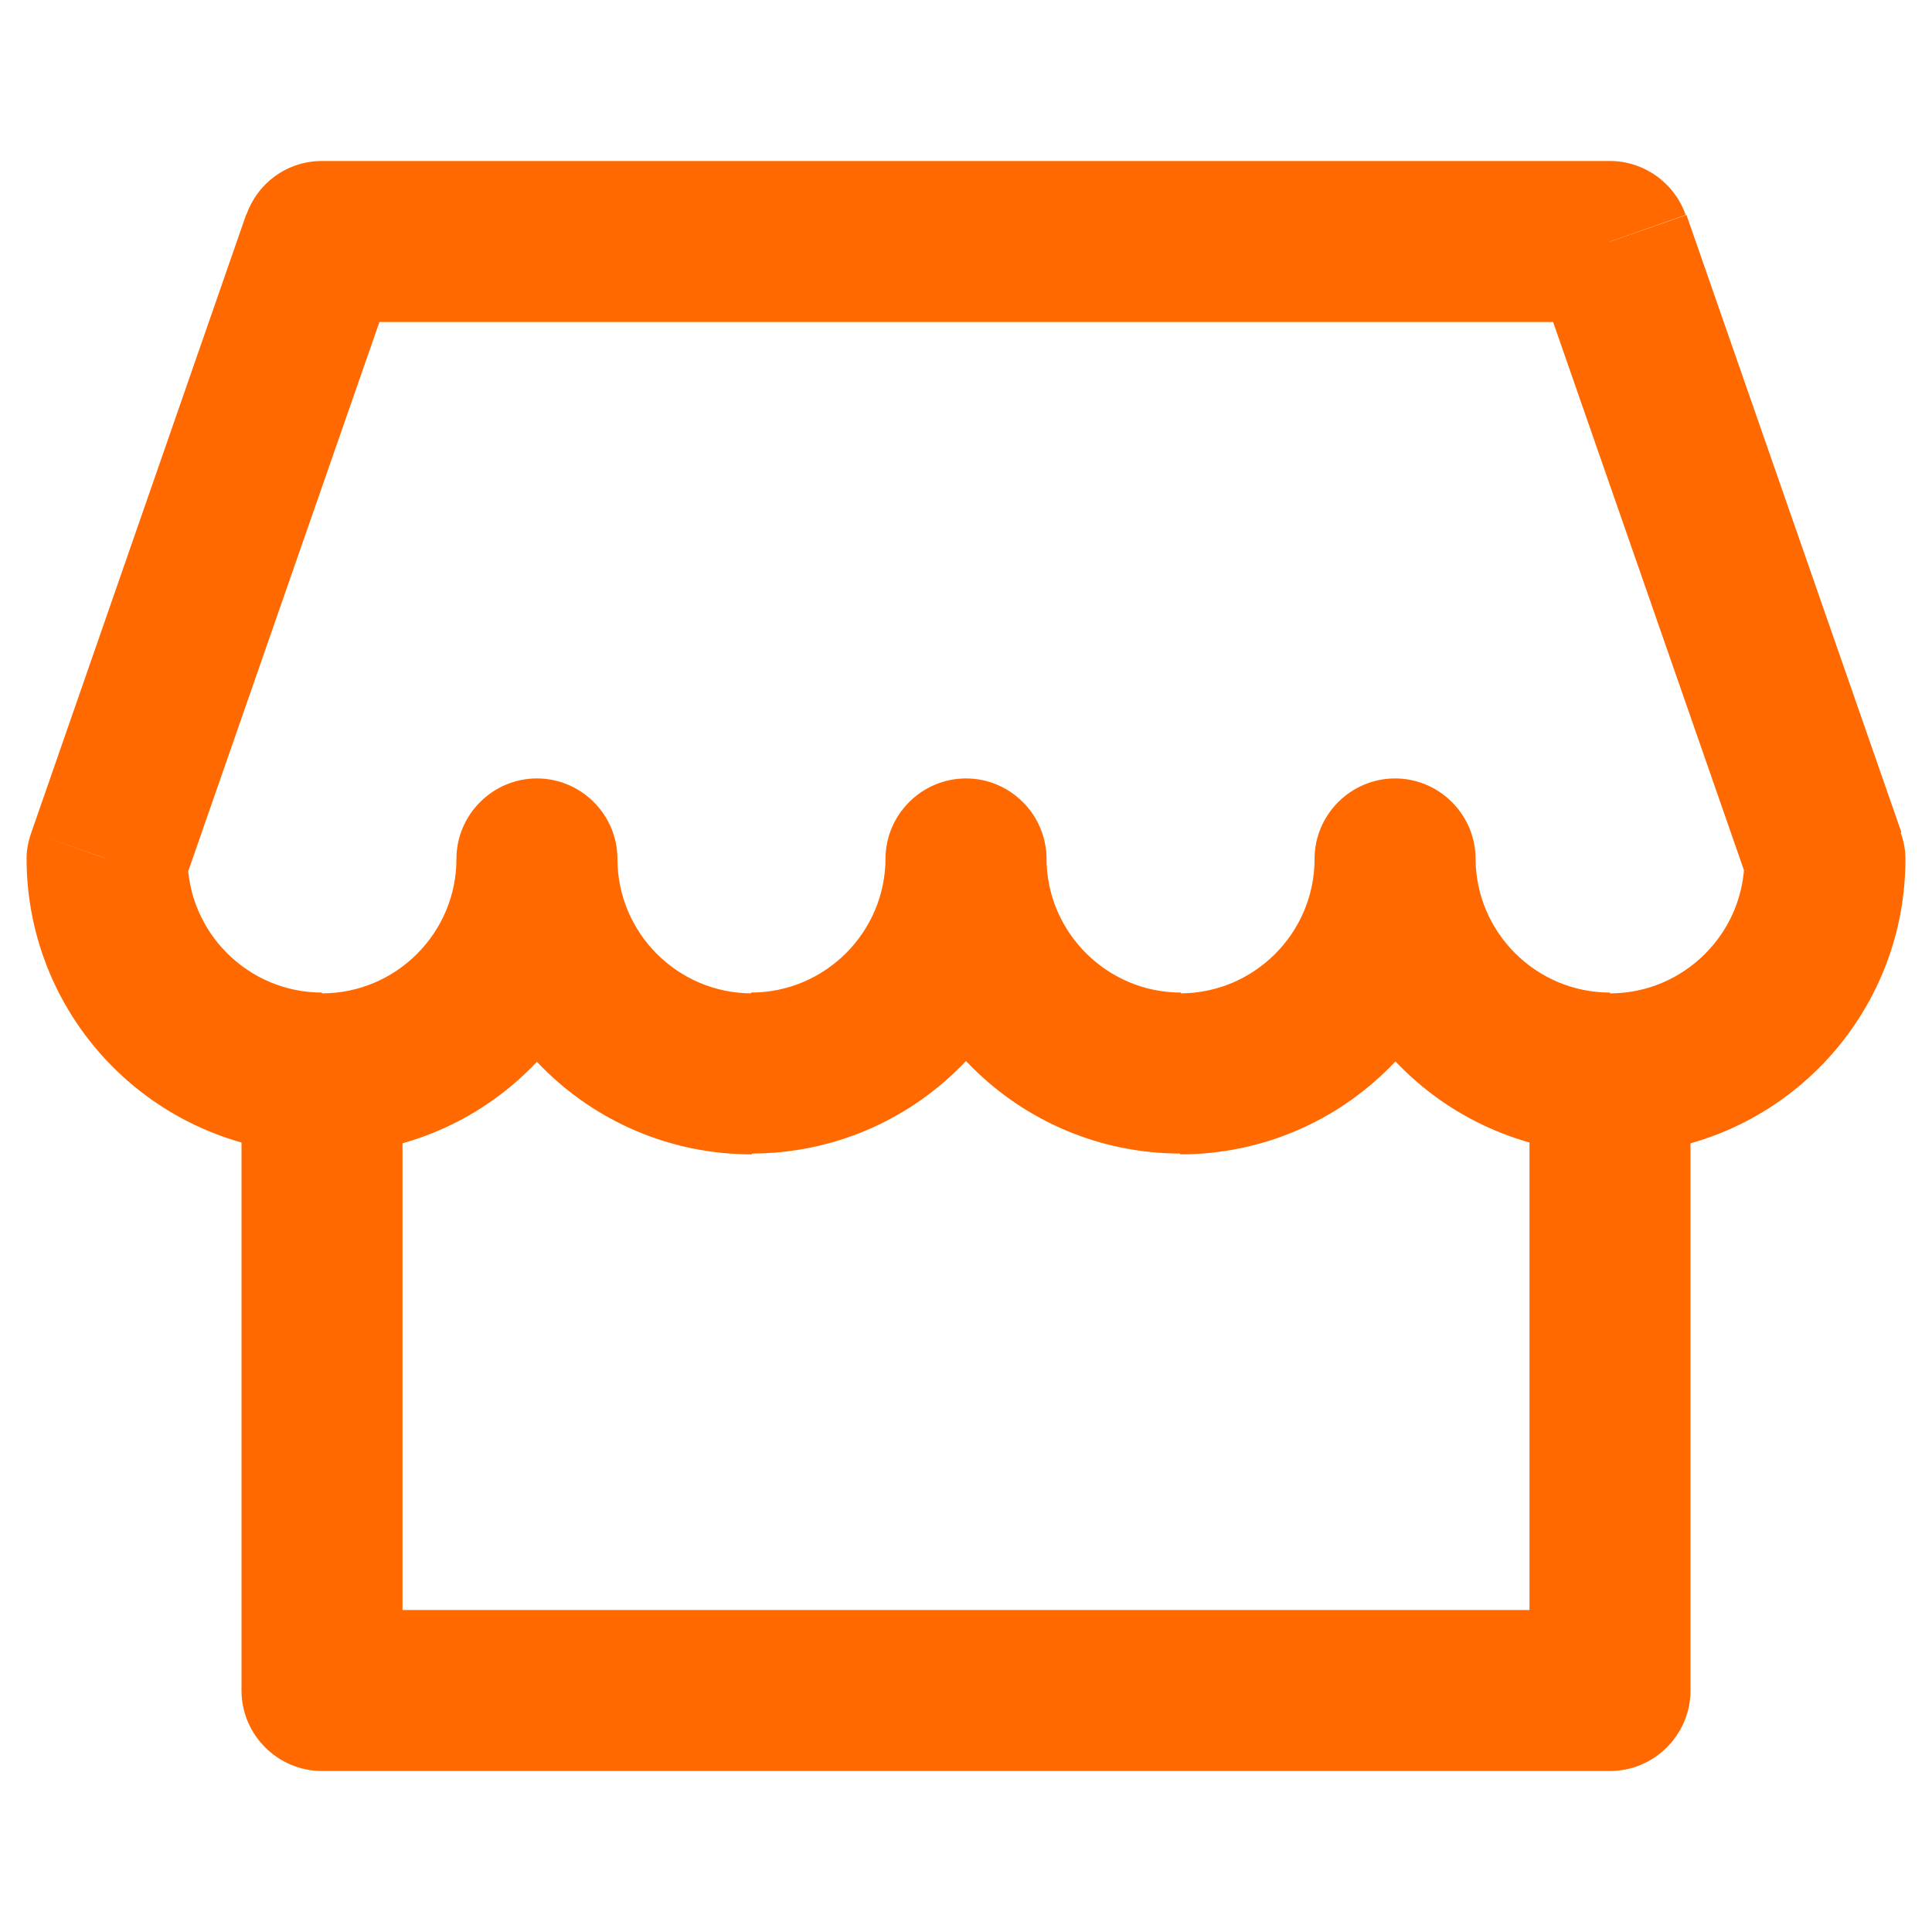
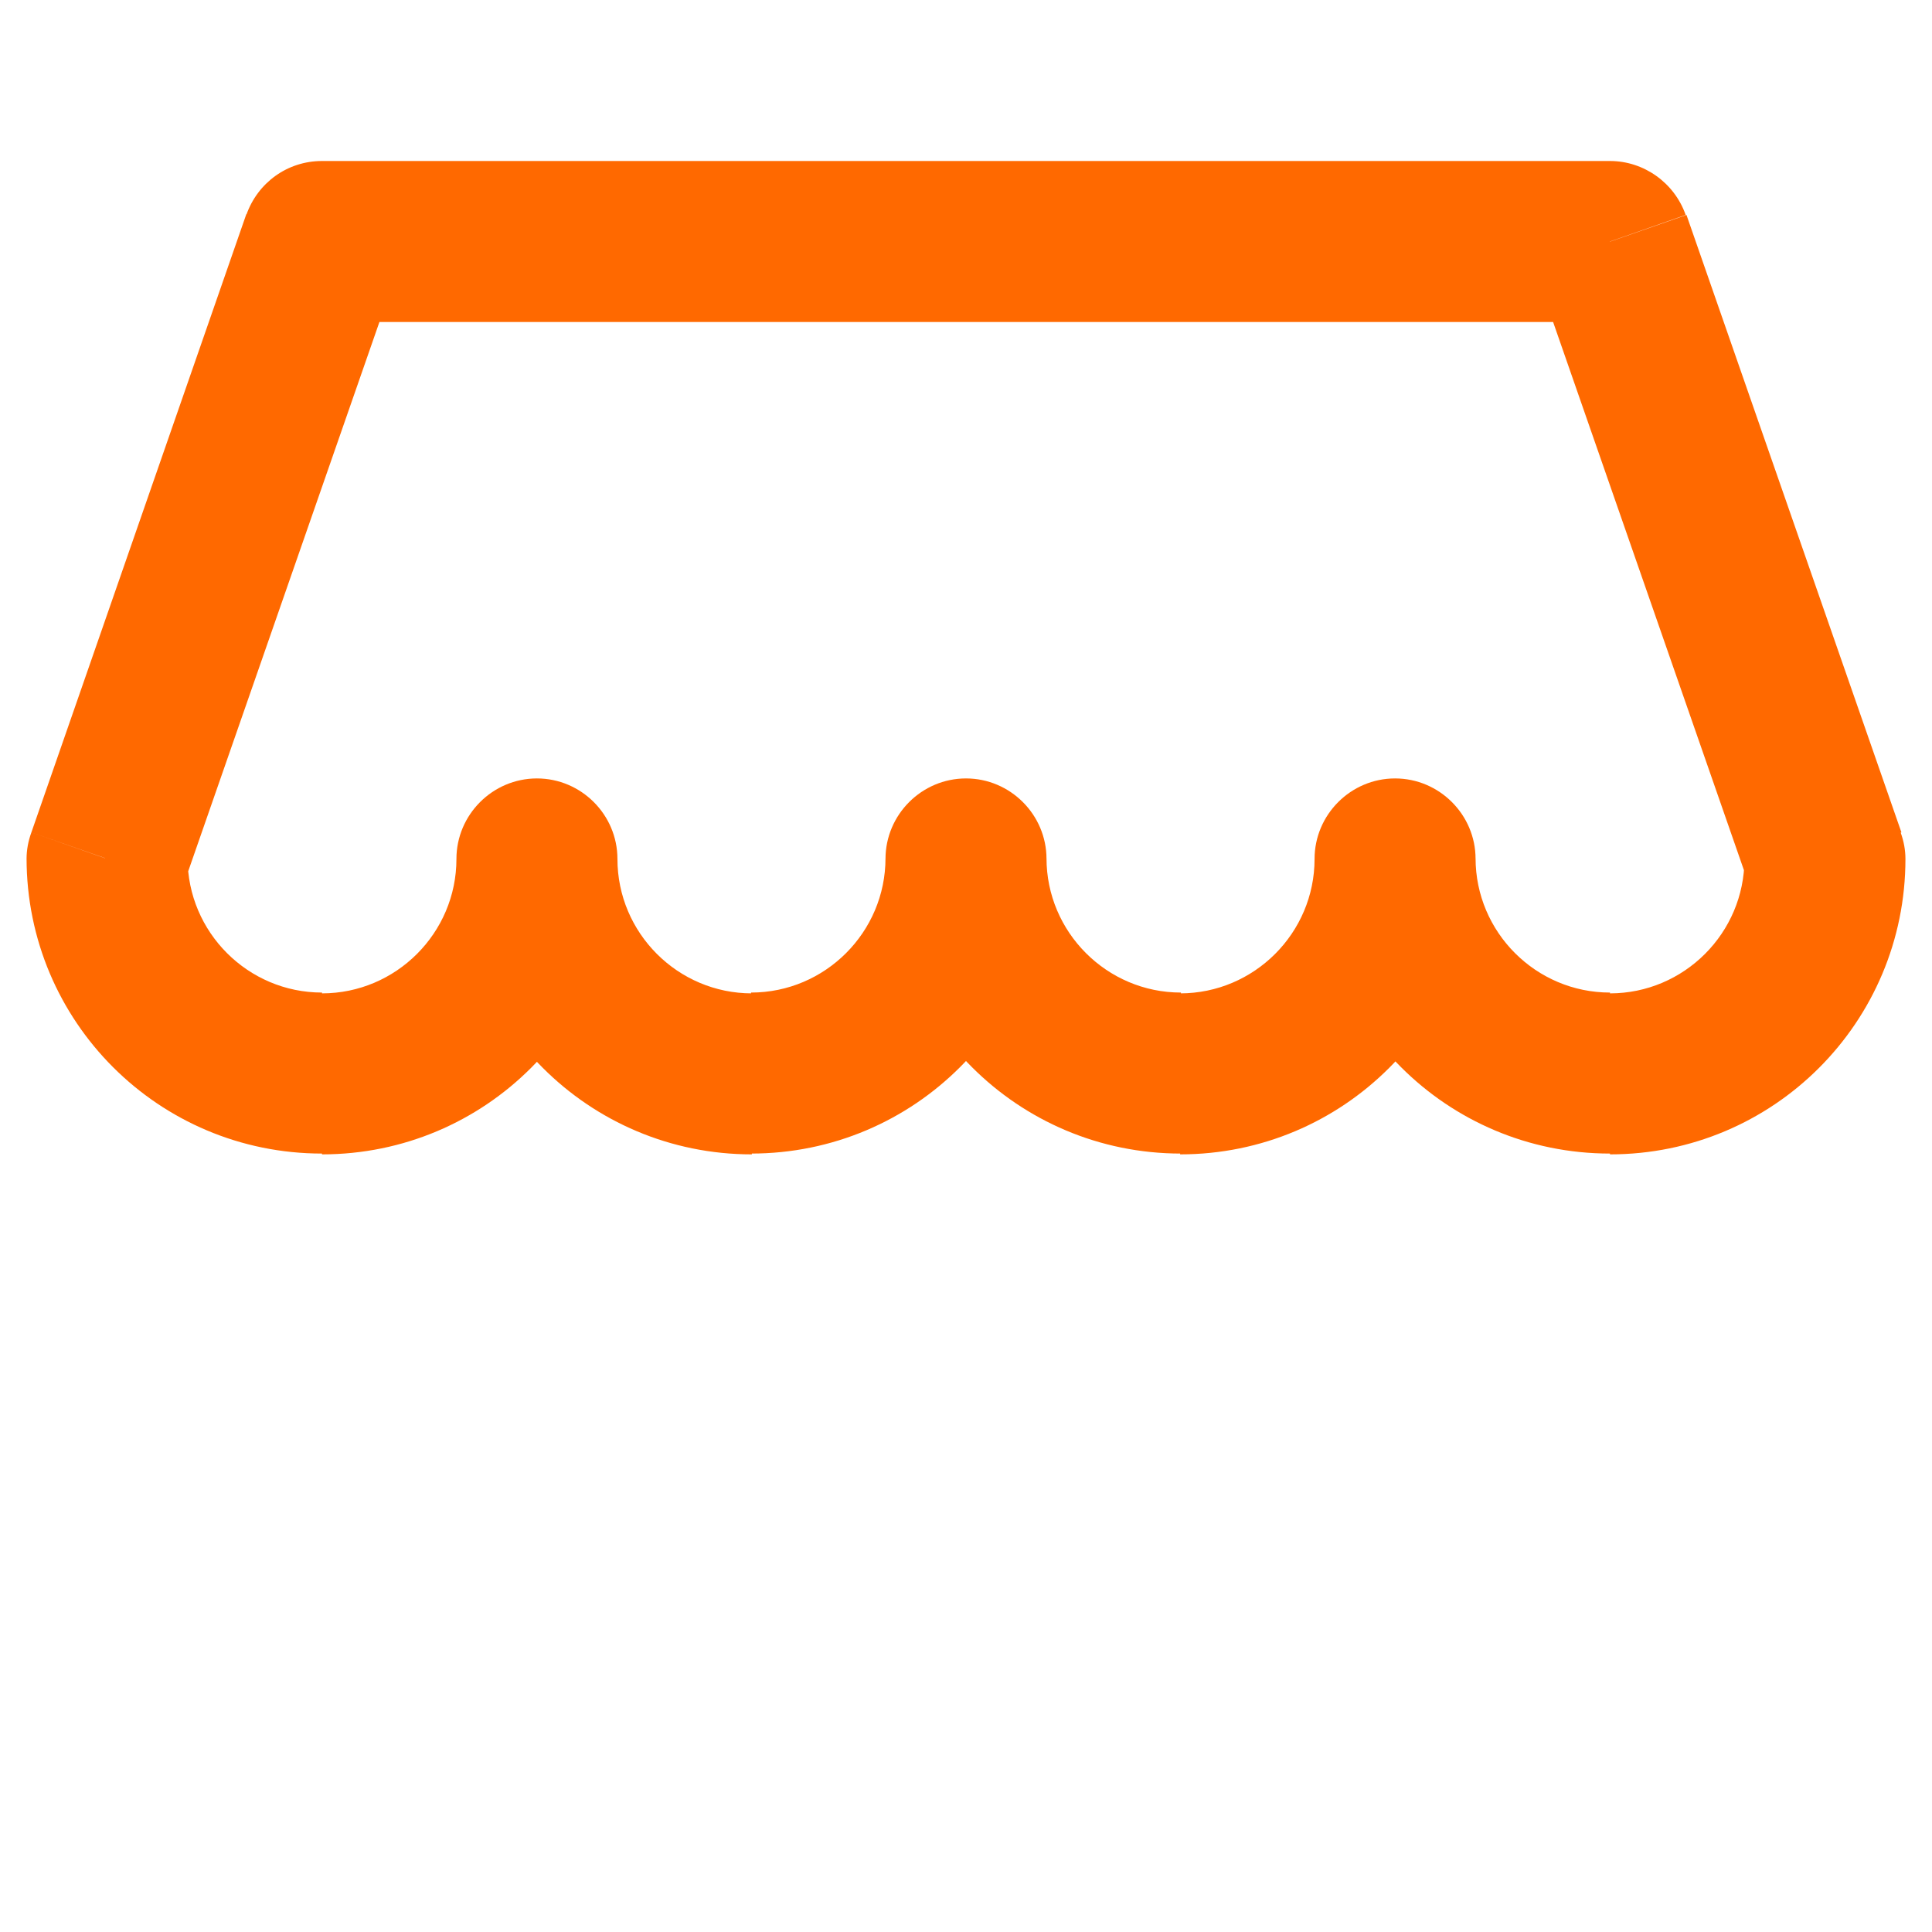
<svg xmlns="http://www.w3.org/2000/svg" id="Layer_1" viewBox="0 0 24 24">
  <defs>
    <style> .st0 { fill: #ff6900; } </style>
  </defs>
-   <path class="st0" d="M4,21h-1c0,.55.45,1,1,1v-1ZM20,21v1c.55,0,1-.45,1-1h-1ZM4,22h16v-2H4v2ZM21,21v-8h-2v8h2ZM3,13v8h2v-8h-2Z" />
  <path class="st0" d="M7.67,10.67c0-.55-.45-1-1-1s-1,.45-1,1h2ZM13,10.67c0-.55-.45-1-1-1s-1,.45-1,1h2ZM18.33,10.67c0-.55-.45-1-1-1s-1,.45-1,1h2ZM22.67,10.67h1c0-.11-.02-.22-.06-.33l-.94.33ZM1.33,10.67l-.94-.33c-.04.11-.06.22-.06.33h1ZM4,3v-1c-.43,0-.8.27-.94.67l.94.33ZM20,3l.94-.33c-.14-.4-.52-.67-.94-.67v1ZM5.67,10.67c0,.92-.75,1.67-1.67,1.67v2c2.03,0,3.67-1.64,3.67-3.67h-2ZM5.67,10.67c0,2.03,1.64,3.67,3.67,3.67v-2c-.92,0-1.67-.75-1.67-1.67h-2ZM9.33,14.33c2.03,0,3.67-1.64,3.67-3.67h-2c0,.92-.75,1.67-1.67,1.67v2ZM14.67,12.33c-.92,0-1.67-.75-1.67-1.67h-2c0,2.03,1.64,3.67,3.67,3.67v-2ZM16.33,10.67c0,.92-.75,1.67-1.67,1.67v2c2.03,0,3.67-1.64,3.67-3.67h-2ZM20,12.33c-.92,0-1.67-.75-1.67-1.67h-2c0,2.03,1.64,3.67,3.67,3.67v-2ZM21.67,10.67c0,.92-.75,1.67-1.67,1.67v2c2.03,0,3.67-1.64,3.67-3.67h-2ZM4,12.33c-.92,0-1.67-.75-1.67-1.67H.33c0,2.03,1.64,3.67,3.67,3.67v-2ZM4,4h16V2H4v2ZM2.28,10.99l2.67-7.67-1.89-.66L.39,10.34l1.89.66ZM19.06,3.33l2.67,7.67,1.89-.66-2.67-7.67-1.89.66Z" />
</svg>